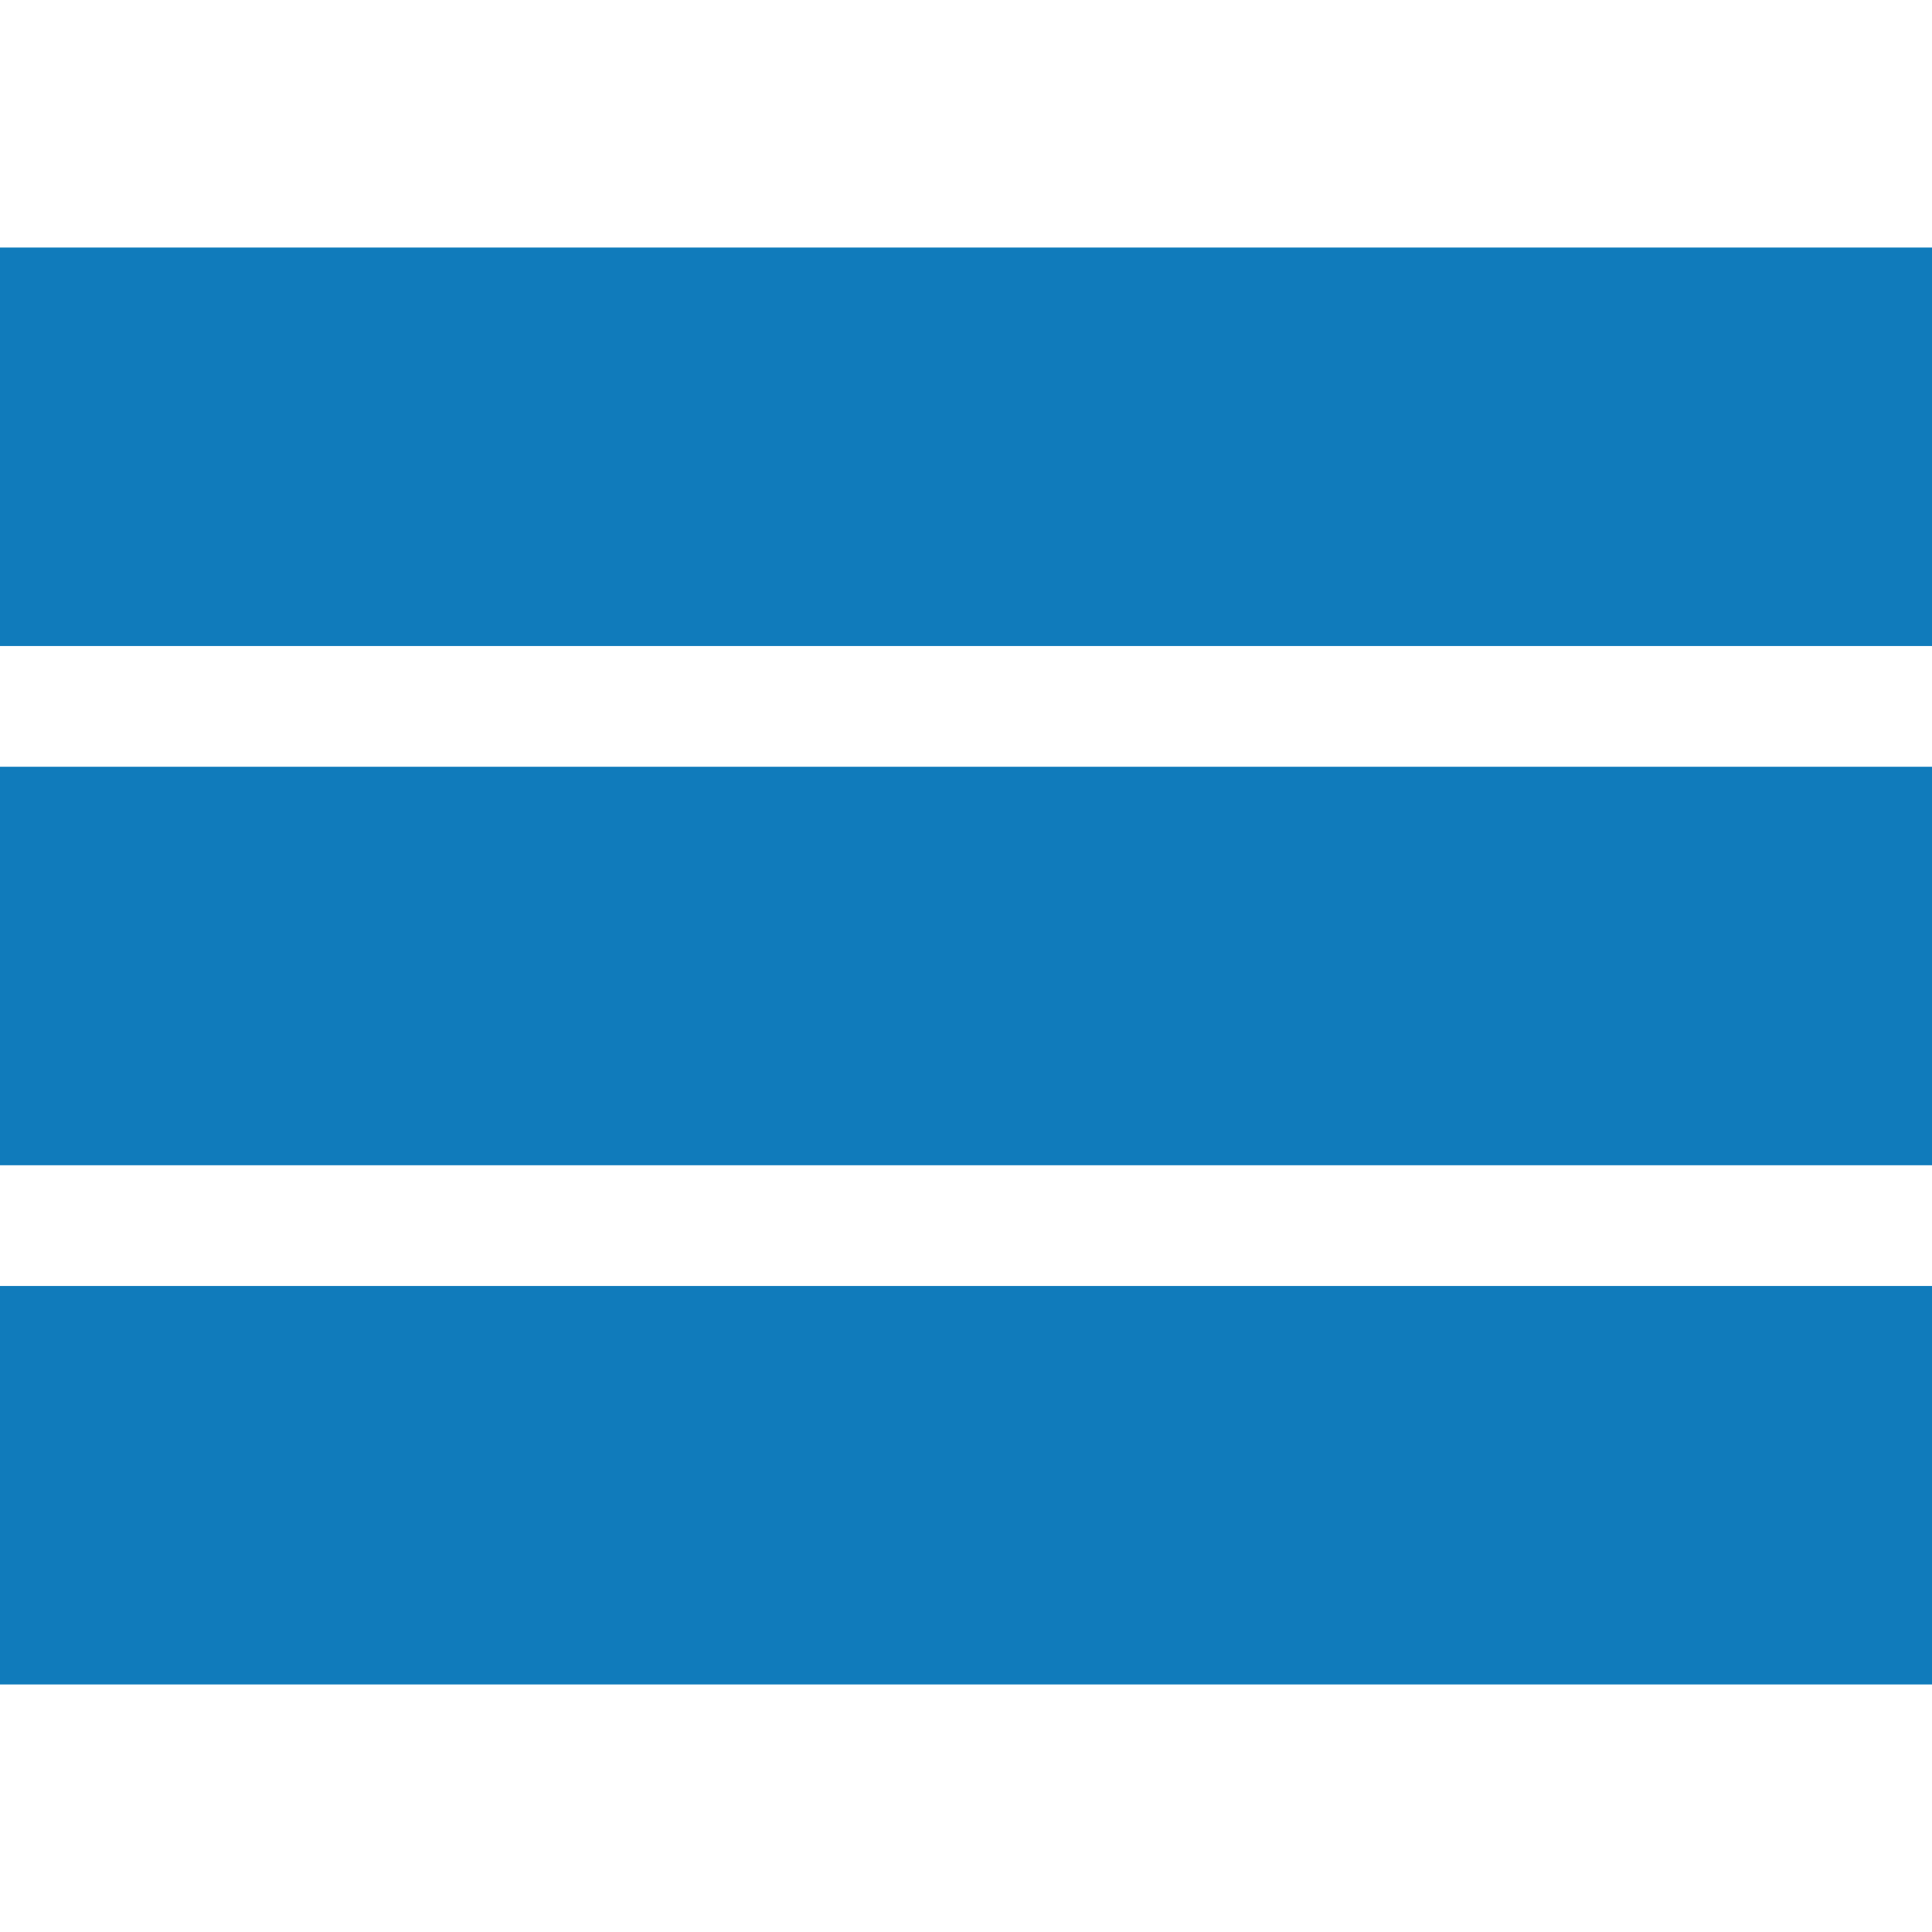
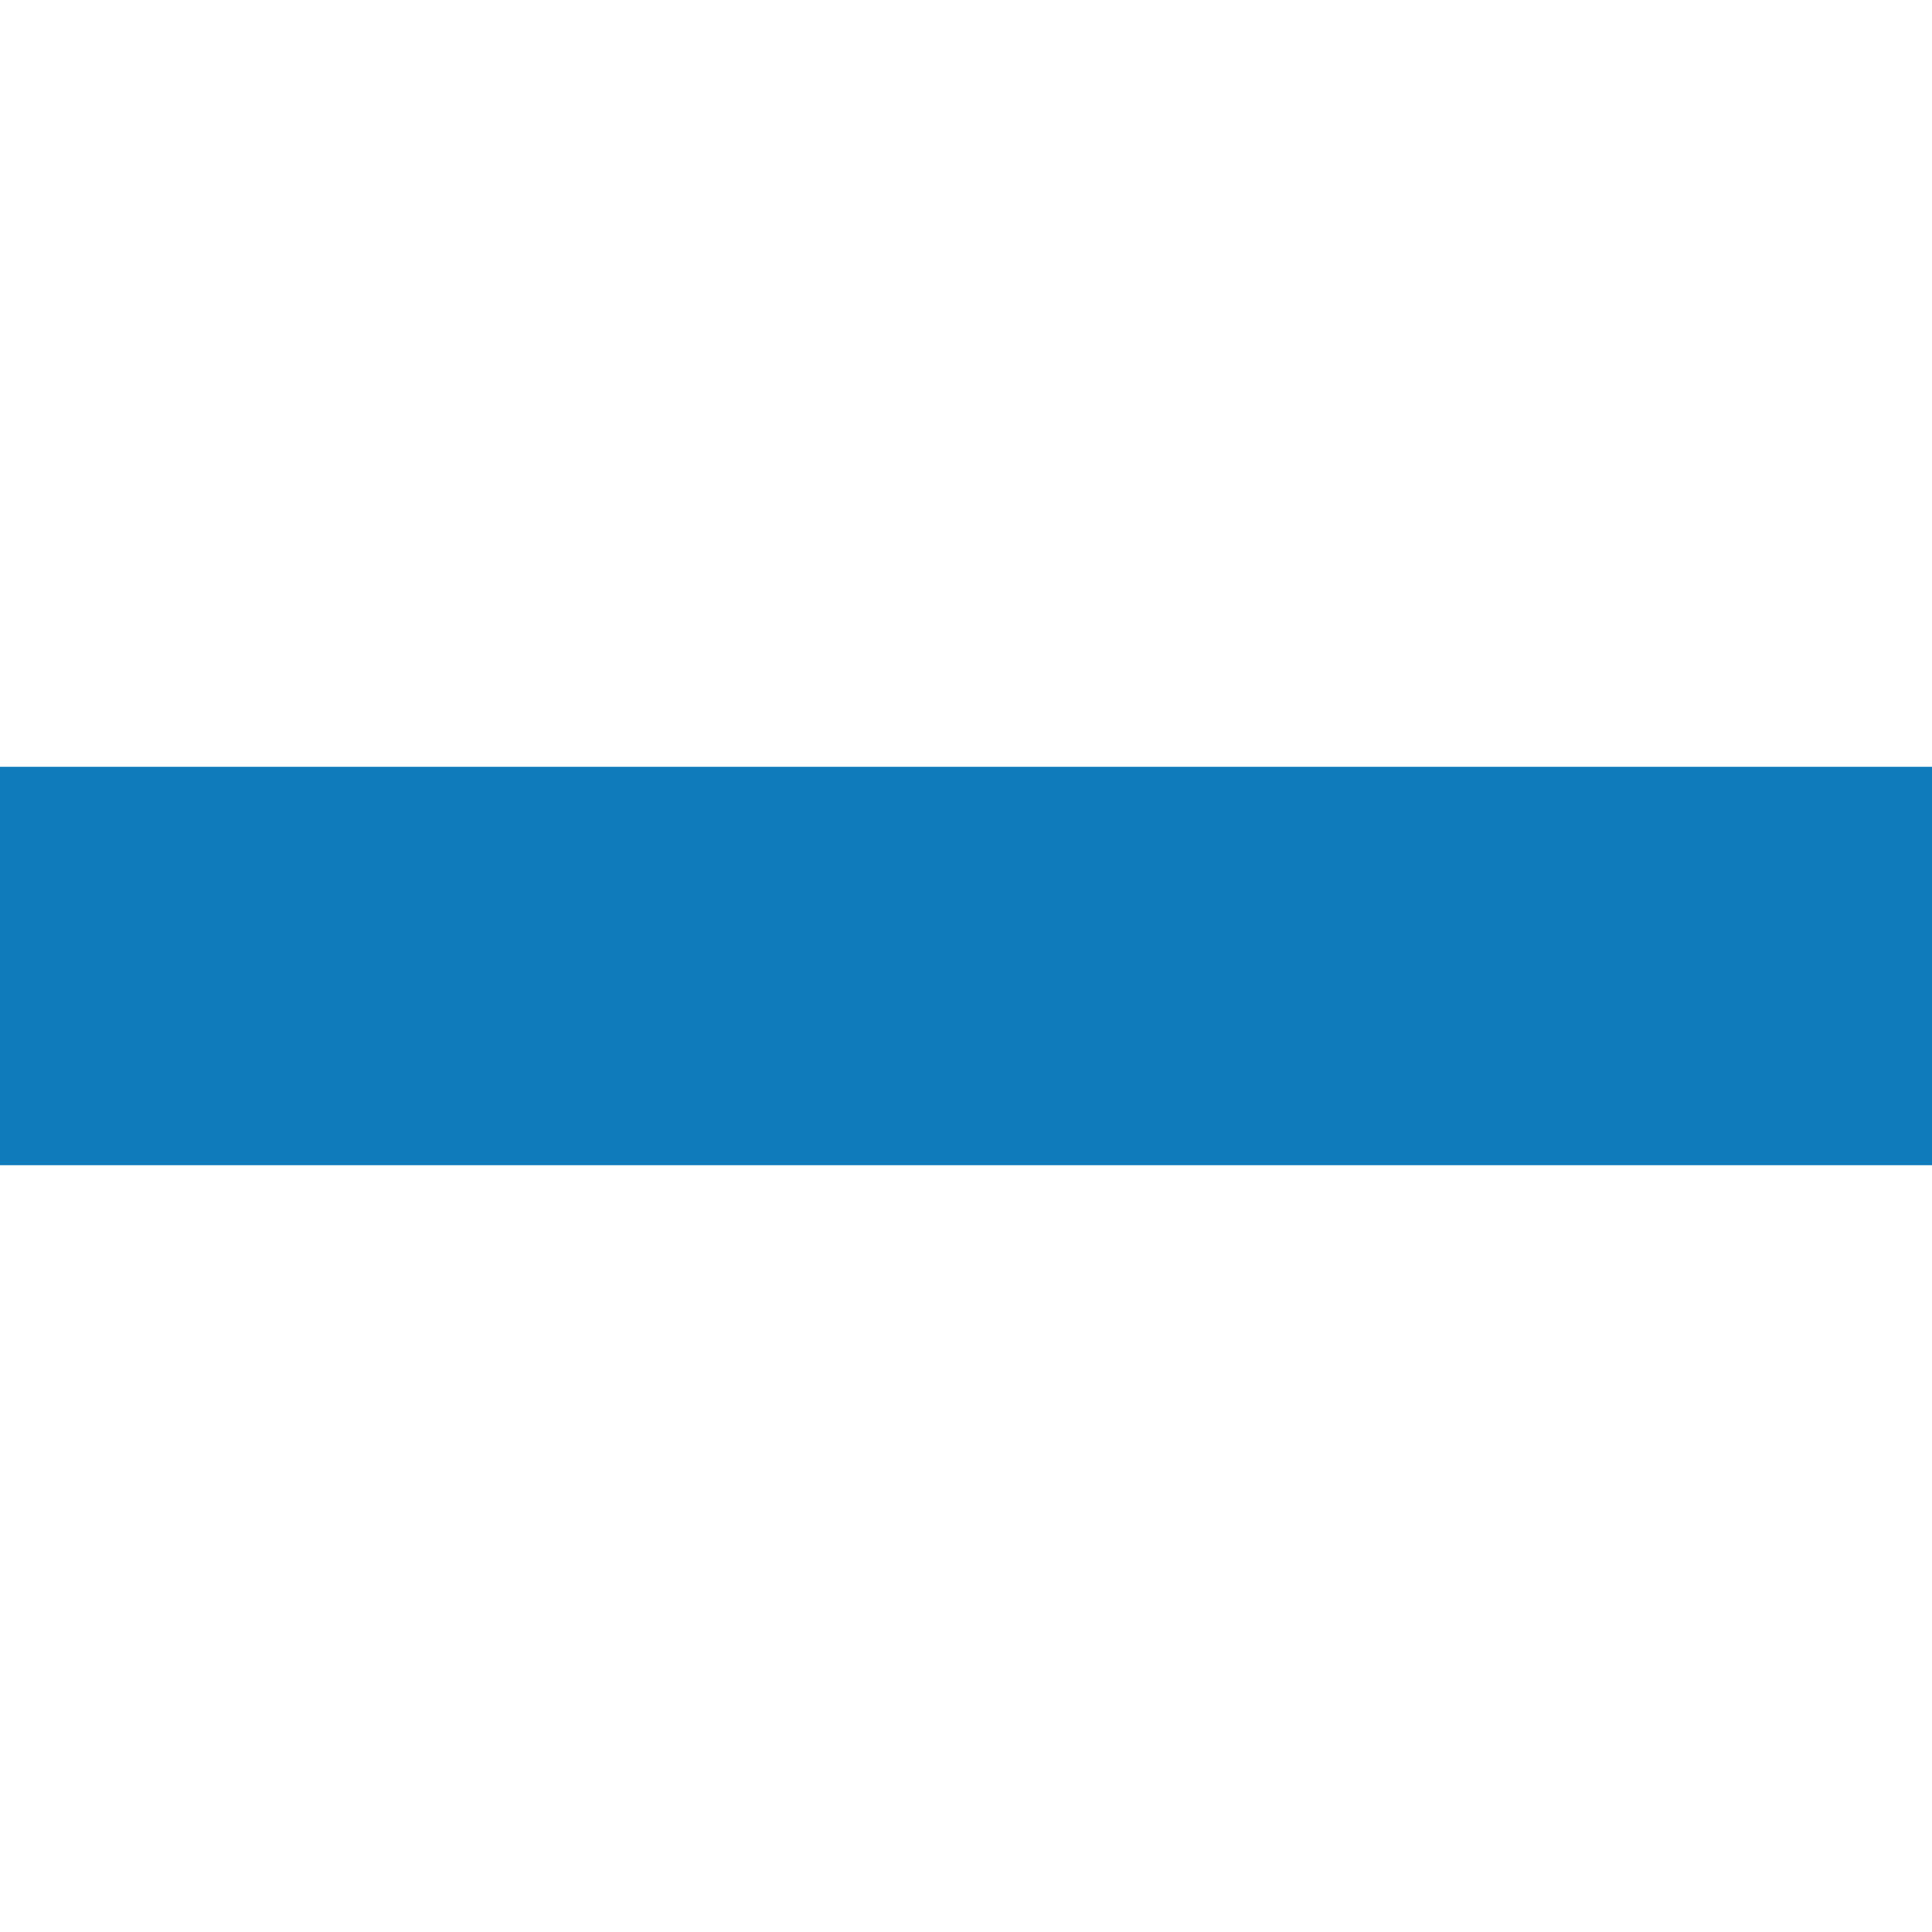
<svg xmlns="http://www.w3.org/2000/svg" id="Layer_1" version="1.1" viewBox="0 0 32 32">
  <defs>
    <style>
      .st0 {
        fill: #107bbb;
      }
    </style>
  </defs>
-   <polyline class="st0" points="0 4.1 32 4.1 32 10.7 0 10.7" />
-   <polyline class="st0" points="0 21.3 32 21.3 32 27.9 0 27.9" />
  <polyline class="st0" points="0 12.7 32 12.7 32 19.3 0 19.3" />
</svg>